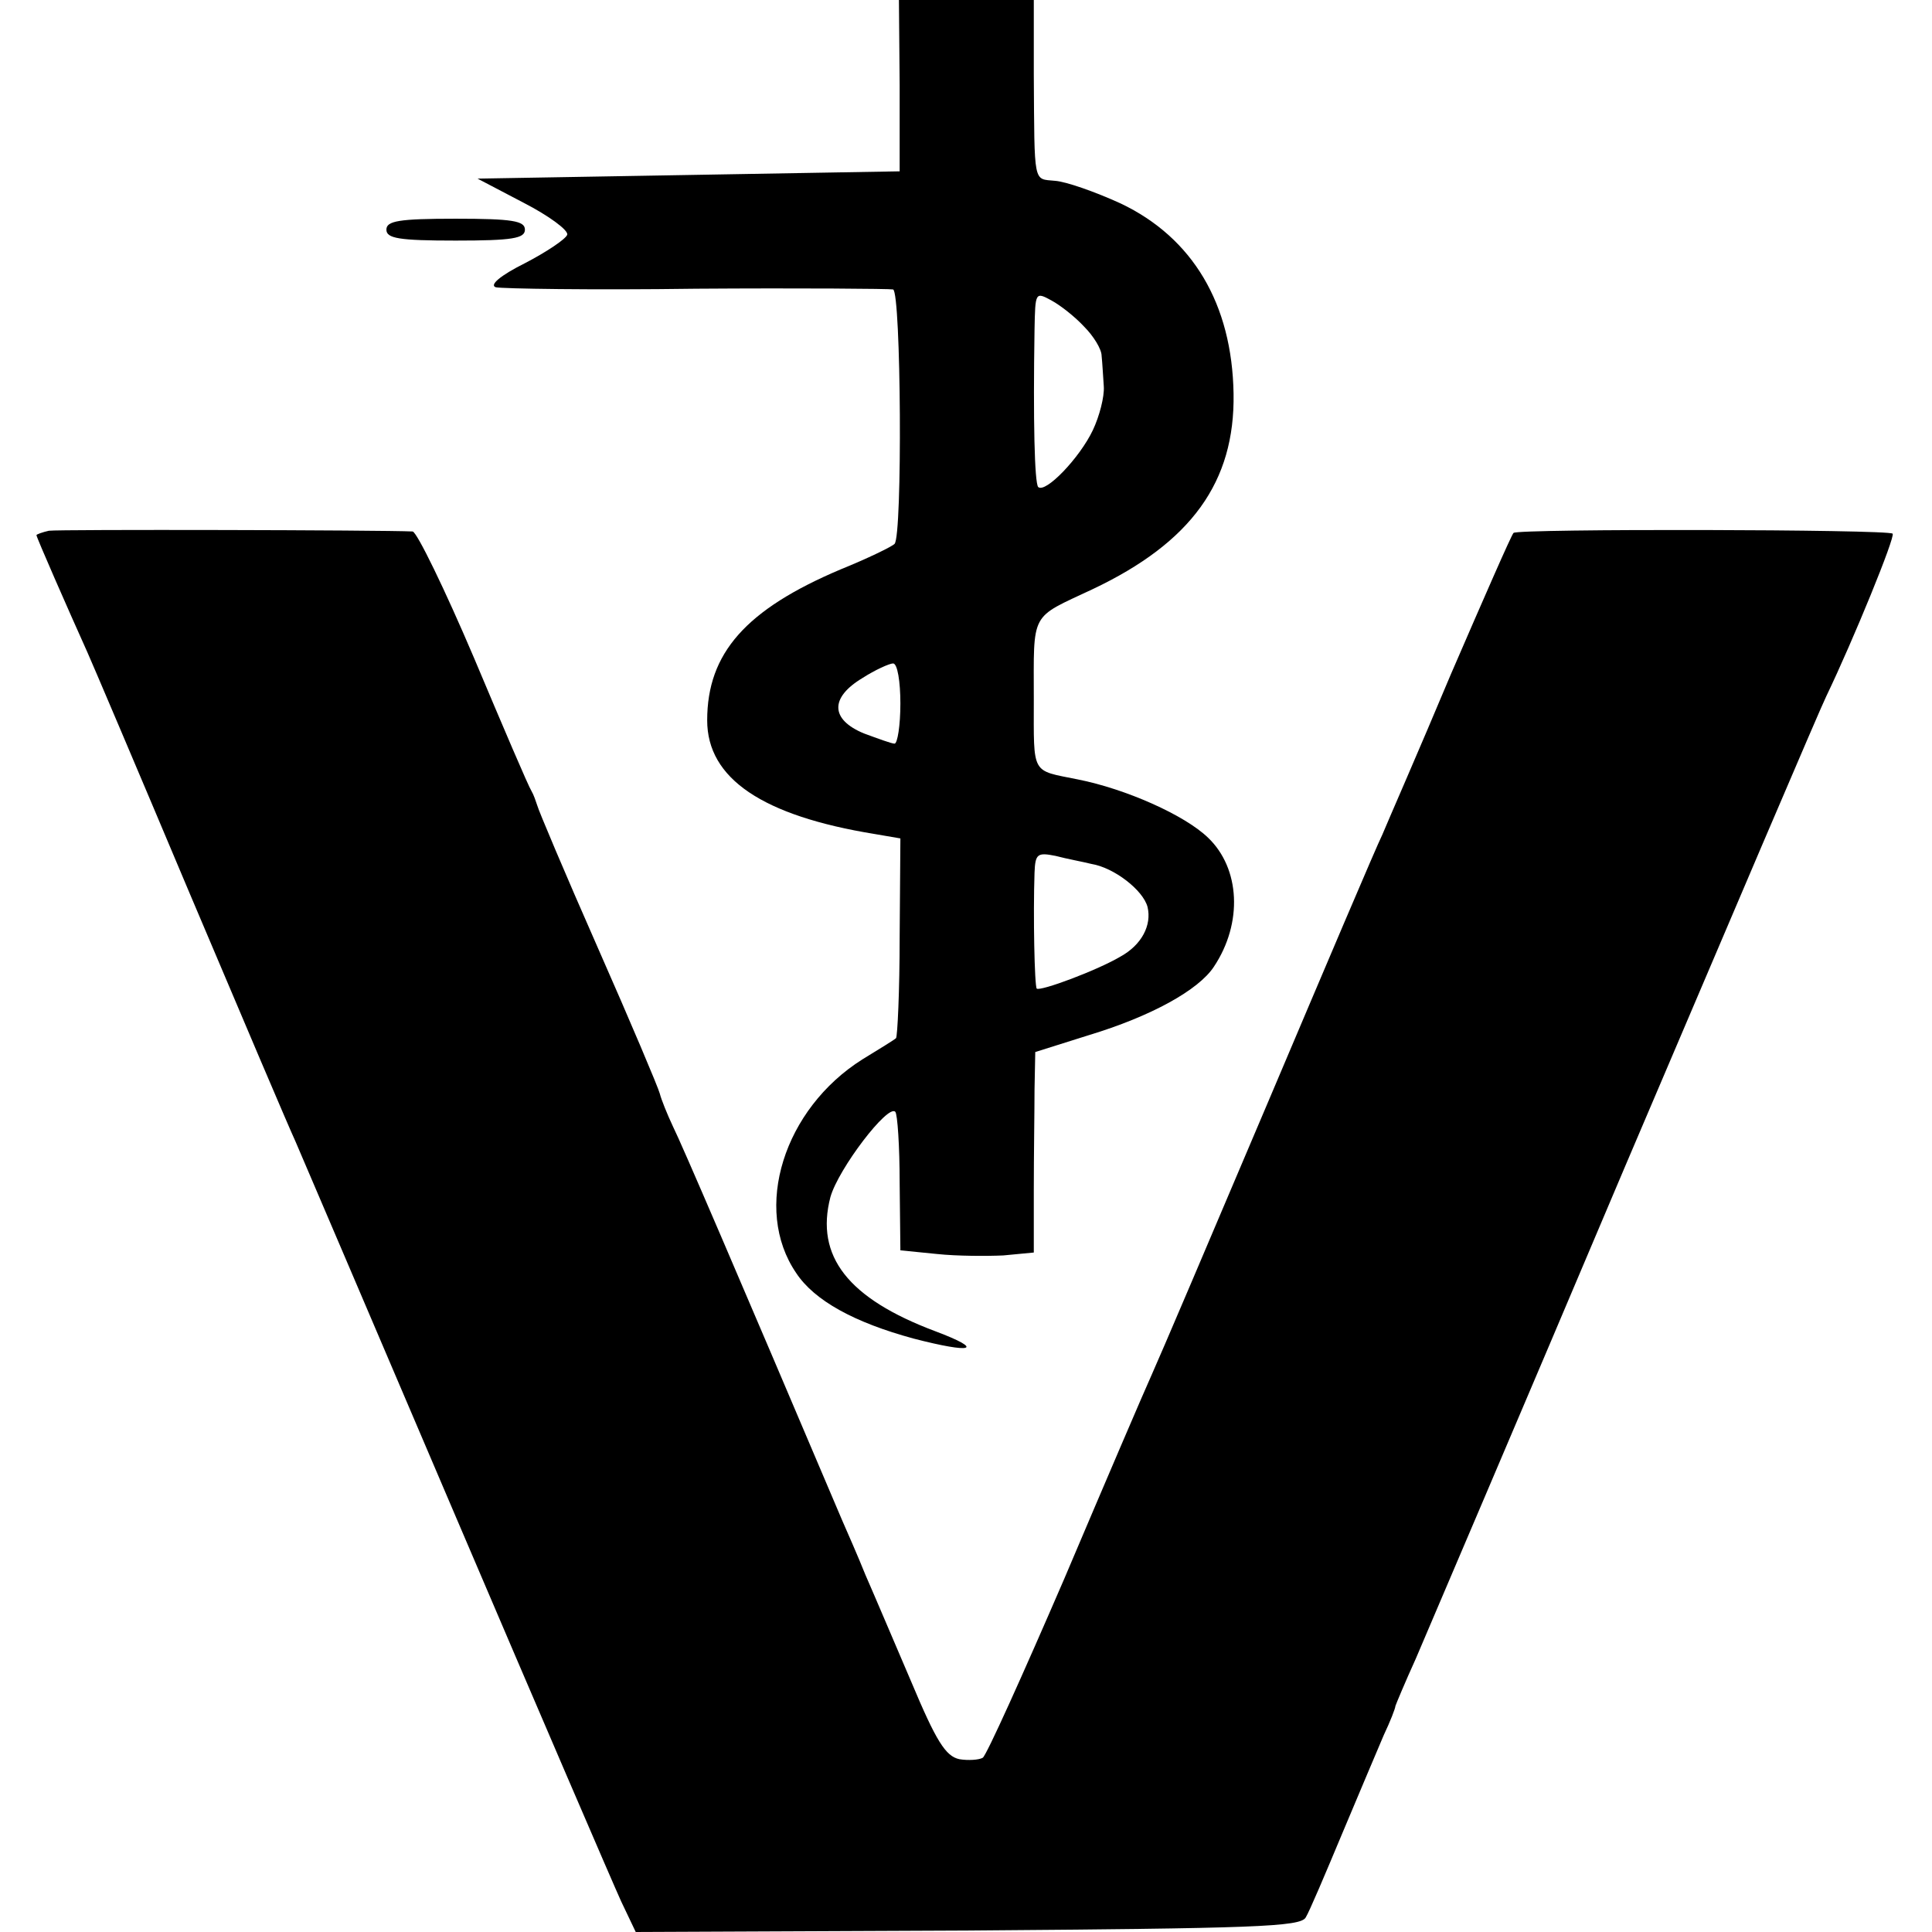
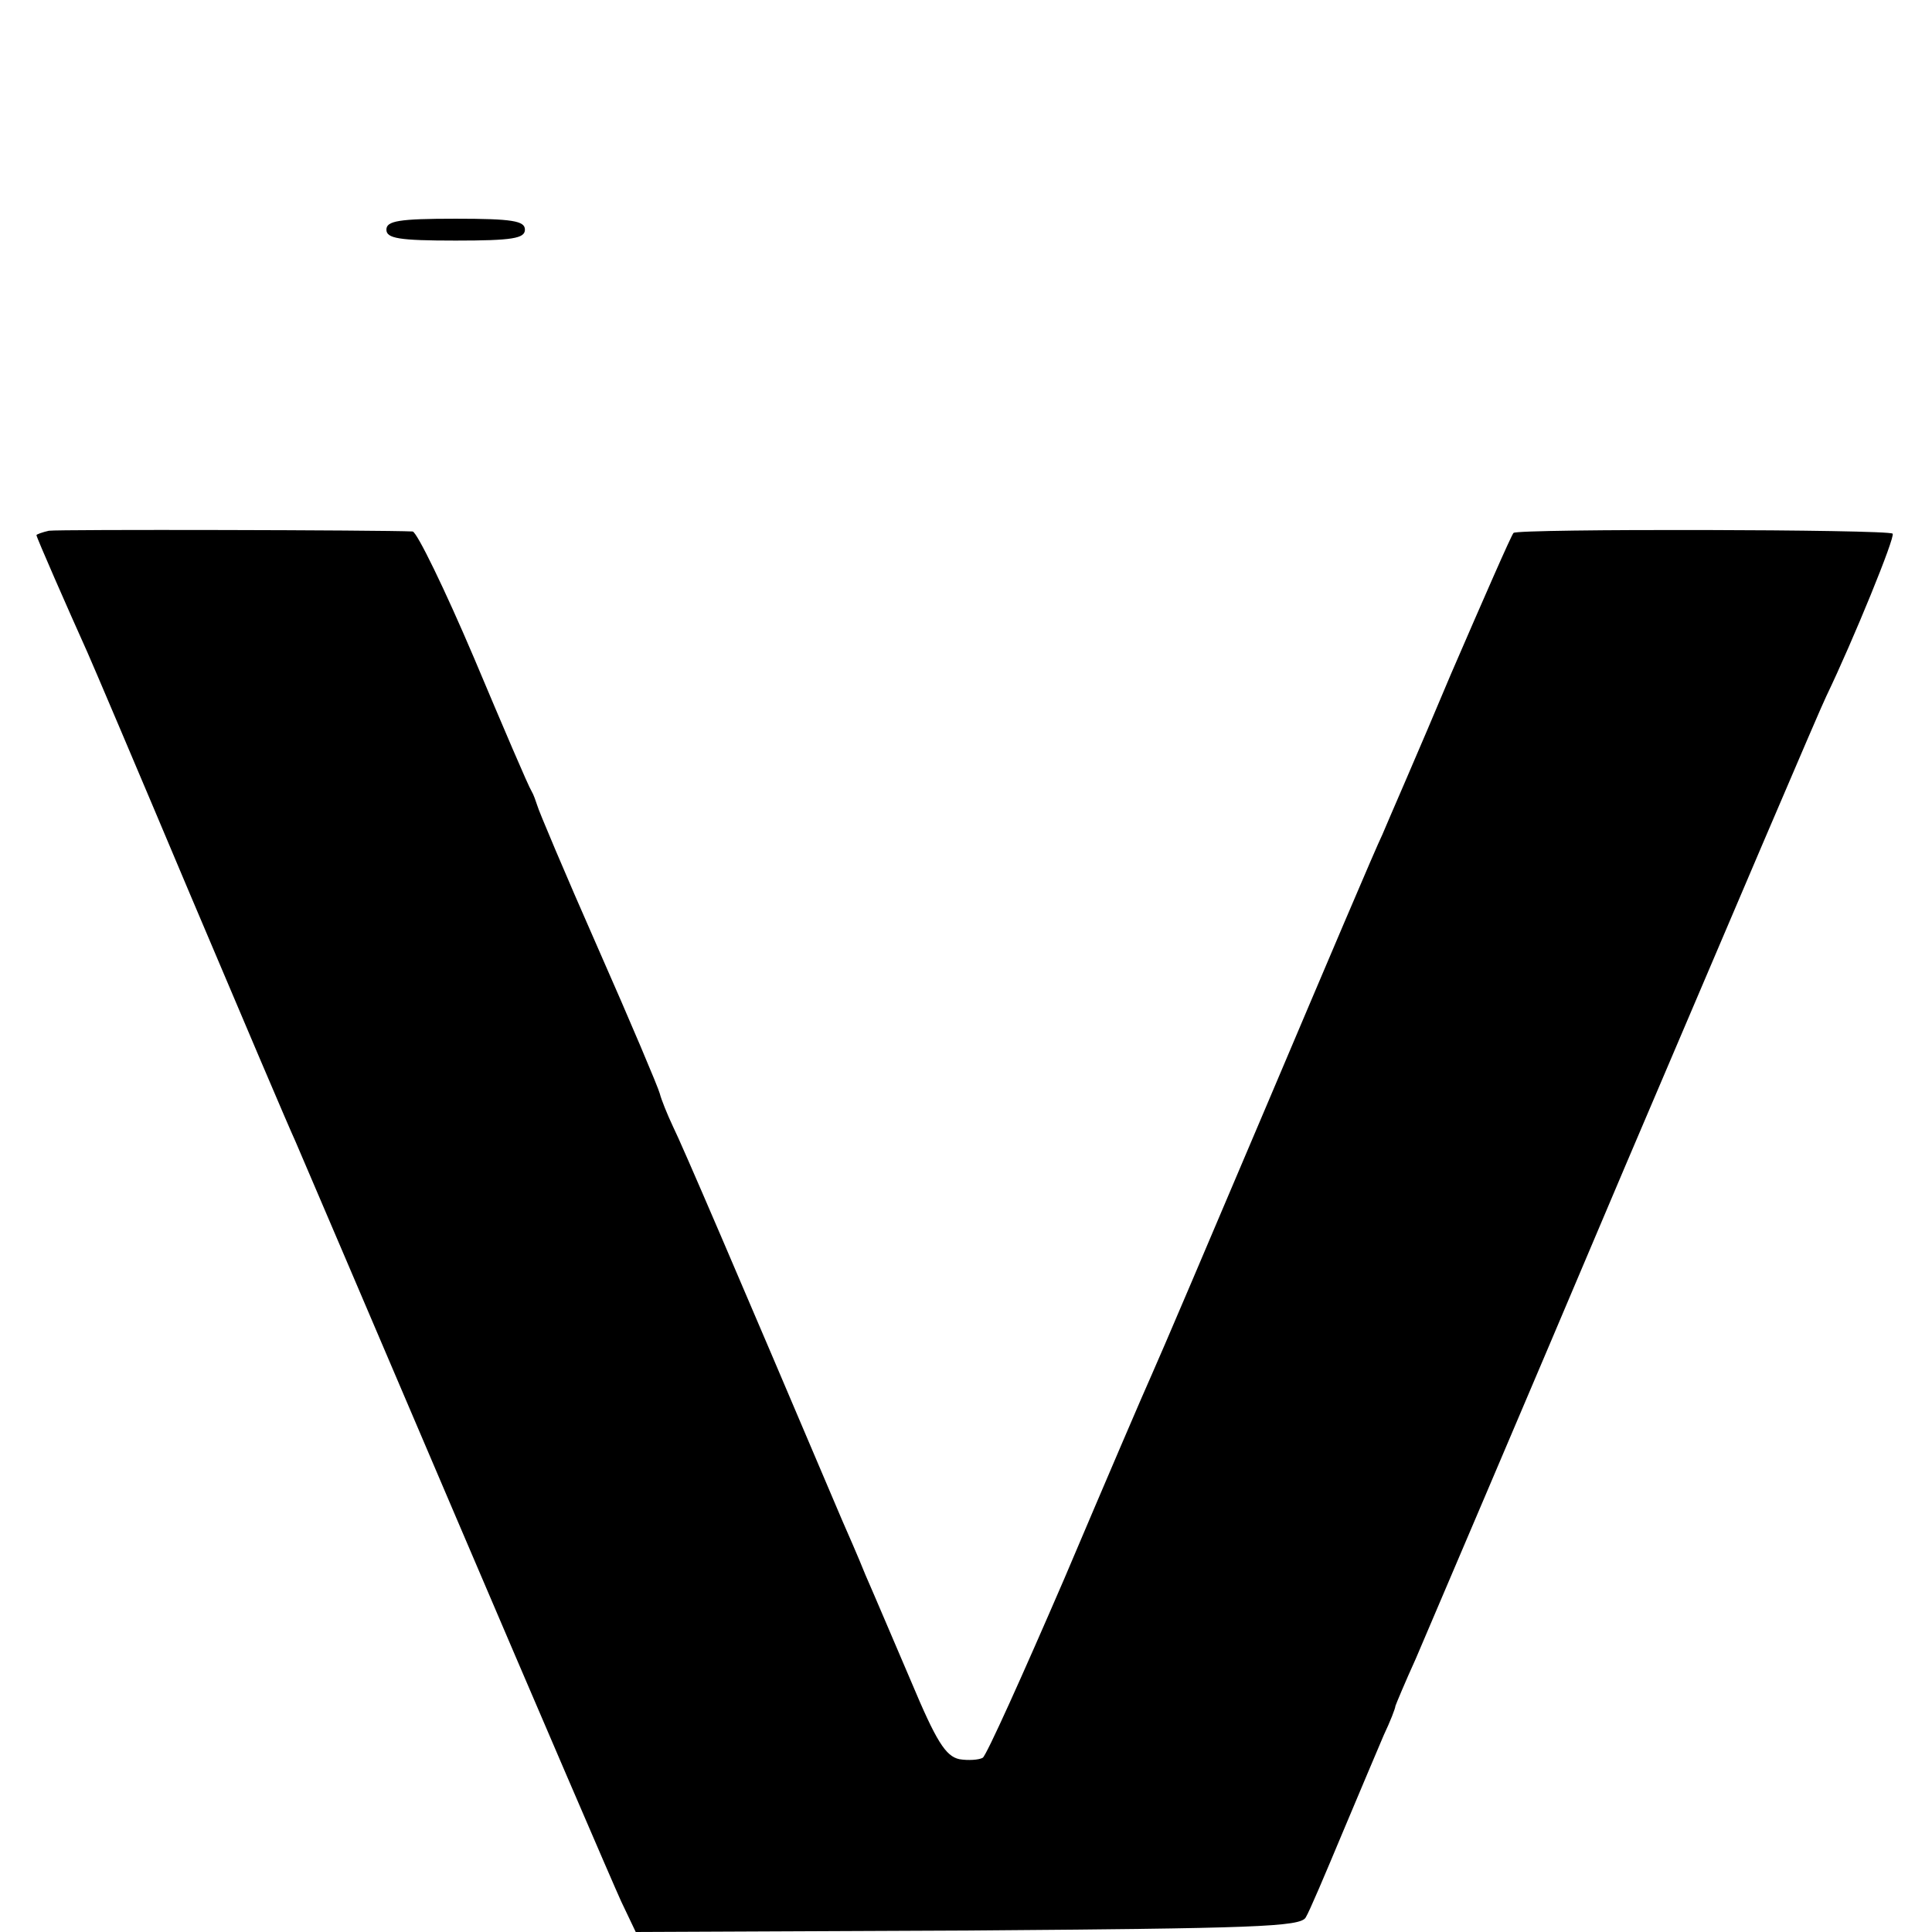
<svg xmlns="http://www.w3.org/2000/svg" version="1" width="353.333" height="353.333" viewBox="0 0 265 265">
-   <path d="M123.4 11.7v11.8l-28.9.5-29 .5 6.3 3.3c3.5 1.8 6.2 3.8 6 4.4-.2.6-2.9 2.4-5.8 3.9-3.4 1.7-4.9 3-4 3.3.8.2 13.2.4 27.5.2 14.3-.1 26.5 0 27 .1 1.1.4 1.3 33.8.2 34.9-.4.4-3.7 2-7.4 3.5-13 5.5-18.3 11.5-18.3 20.7 0 8 7.6 13.1 23 15.6l3.5.6-.1 13.5c0 7.4-.3 13.7-.5 13.9-.2.2-2.3 1.5-4.6 2.9-10.8 6.8-15.1 20.5-9.1 29.3 2.5 3.8 8 6.8 16.1 9 8.1 2.1 9.9 1.6 3-1-12-4.5-16.5-10.3-14.4-18.4 1.1-3.9 7.9-12.8 8.9-11.7.3.3.6 4.7.6 9.8l.1 9.2 5 .5c2.8.3 6.9.3 9.1.2l4.2-.4v-8.6c0-4.8.1-11 .1-13.8l.1-5.1 7.3-2.3c8.6-2.6 15.1-6.2 17.2-9.4 4-6 3.6-13.5-.8-17.7-3.2-3.1-11.3-6.7-17.9-8-6.4-1.3-6-.5-6-10.9 0-12.3-.6-11.1 8.1-15.2 13.5-6.4 19.5-14.7 19.3-26.8-.2-12.3-5.6-21.4-15.5-26.1-3.5-1.6-7.5-3-9-3.1-3-.3-2.8.7-2.9-14.6V0h-18.5l.1 11.7zm25.3 33.1c1.3 1.3 2.4 3.1 2.4 4 .1.9.2 2.8.3 4.2.1 1.4-.6 4.1-1.5 6-1.8 3.8-6.5 8.7-7.5 7.8-.5-.6-.7-9.1-.5-21.6.1-5.1.1-5.2 2.3-4 1.3.7 3.3 2.3 4.5 3.6zm-25.2 51.7c0 3-.4 5.5-.8 5.5s-2.3-.7-4.2-1.4c-4.6-1.9-4.7-4.9-.2-7.6 1.7-1.1 3.7-2 4.2-2 .6 0 1 2.5 1 5.5zm26.2 22c3.1.5 7.1 3.6 7.7 5.9.6 2.5-.8 5.2-3.7 6.8-3.2 1.9-11 4.8-11.5 4.4-.3-.4-.5-10-.3-15.9.1-2.6.4-2.8 2.9-2.3 1.5.4 3.7.8 4.9 1.1z" />
  <path d="M53 31.5c0 1.2 1.7 1.5 9.5 1.5s9.5-.3 9.5-1.5-1.7-1.5-9.5-1.5-9.5.3-9.5 1.5zM6.7 72.8c-.9.2-1.7.5-1.7.6 0 .3 4.3 10.1 7 16.1.5 1.1 6.8 15.9 14 33 7.2 17 13.7 32.3 14.5 34 .7 1.6 10.6 24.8 22 51.5s21.6 50.4 22.7 52.8l2 4.2 45.5-.2c39.3-.3 45.7-.5 46.4-1.8.5-.8 2.7-6 5-11.5s4.9-11.6 5.7-13.5c.9-1.9 1.6-3.7 1.6-4 .1-.3 1.3-3.2 2.8-6.5 1.4-3.3 14.4-33.7 28.7-67.5 14.4-33.8 26.8-62.9 27.6-64.5 3.7-7.7 9.5-21.9 9.1-22.3-.6-.6-51.5-.7-52-.1-.3.3-4.1 9-8.6 19.4-4.4 10.5-8.7 20.3-9.4 22-.8 1.6-7.8 18.1-15.6 36.5s-15 35.3-16 37.5c-1 2.2-6.4 14.8-12 28-5.7 13.2-10.7 24.3-11.2 24.6-.5.3-2 .4-3.2.2-1.9-.4-3.2-2.5-6.6-10.6-2.4-5.6-5.2-12.2-6.3-14.7-1-2.5-2.5-5.9-3.2-7.5-14.4-33.9-22-51.6-23.2-54-.8-1.7-1.6-3.7-1.8-4.5-.2-.8-4-9.8-8.5-20s-8.2-19-8.3-19.5c-.2-.6-.5-1.5-.8-2-.4-.6-3.9-8.8-7.9-18.3-4-9.4-7.8-17.2-8.4-17.3-4.2-.2-48.6-.3-49.9-.1z" />
</svg>